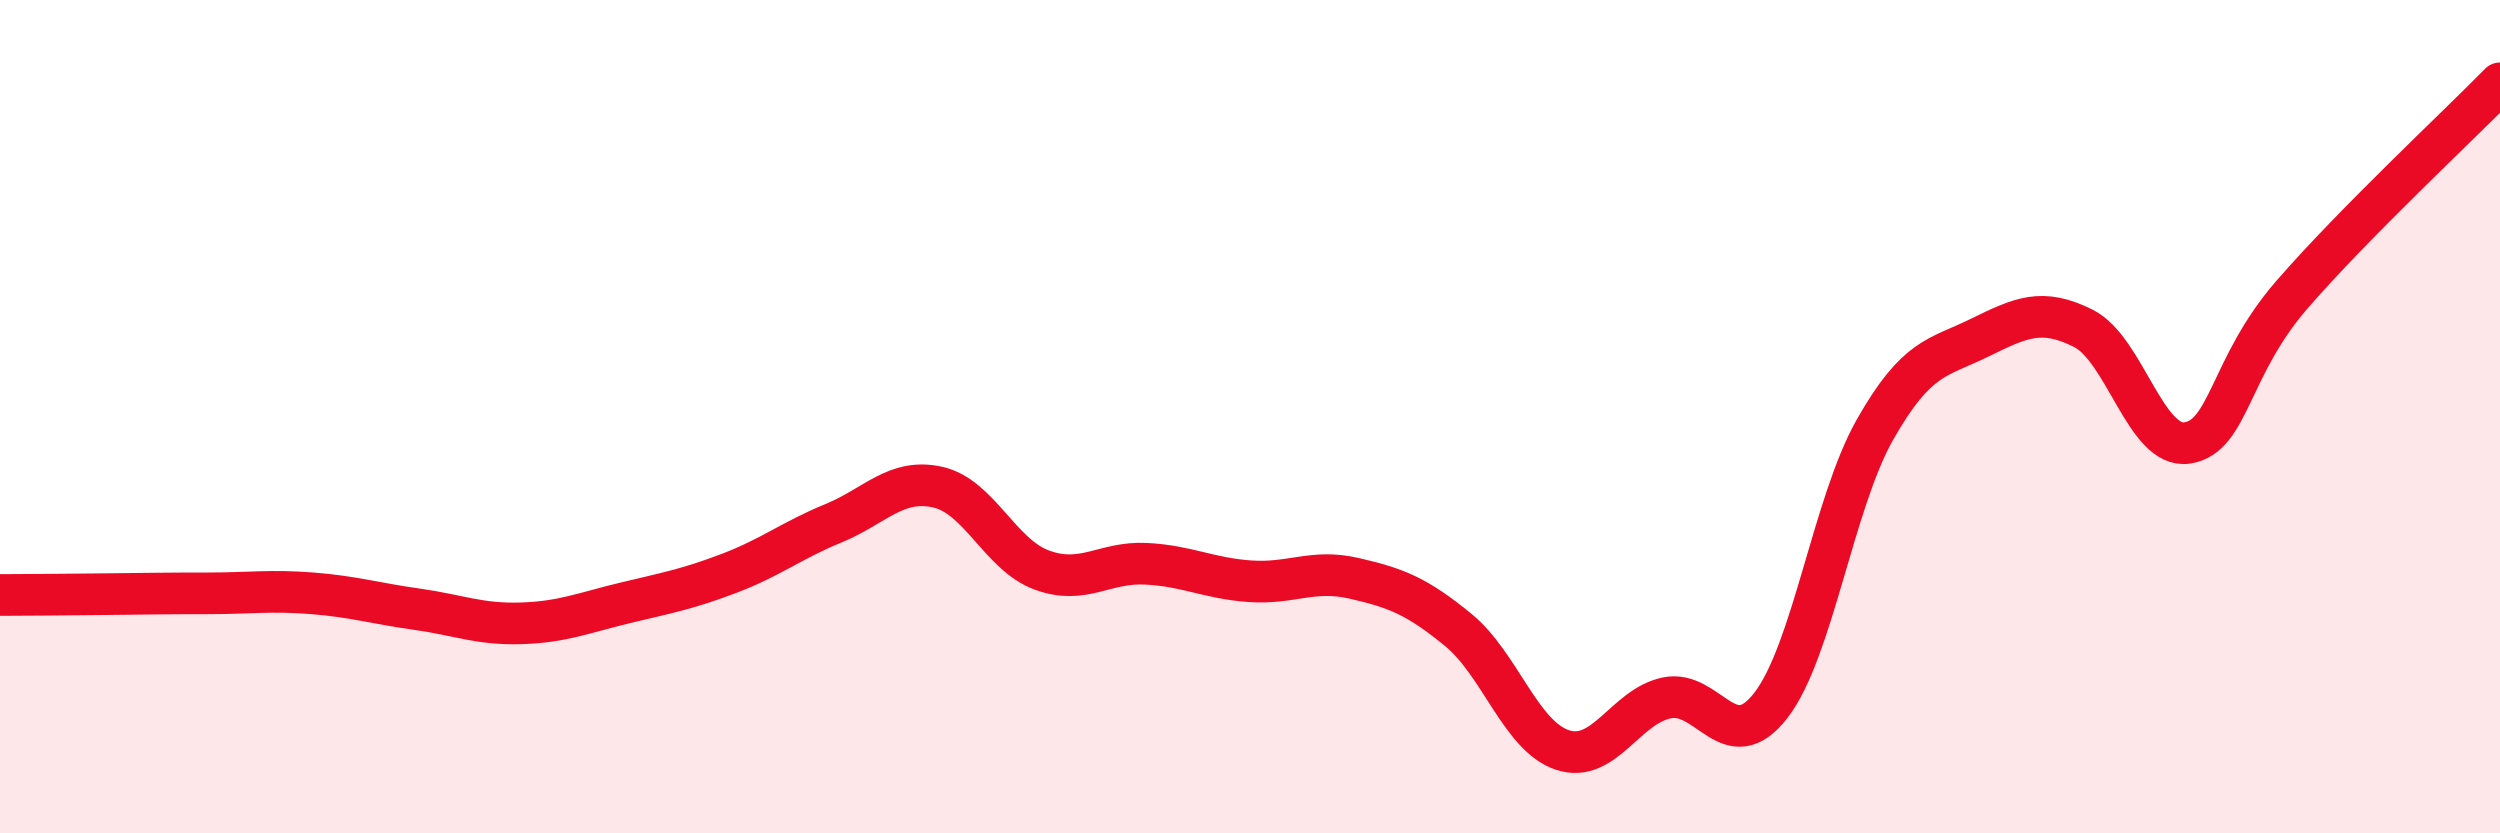
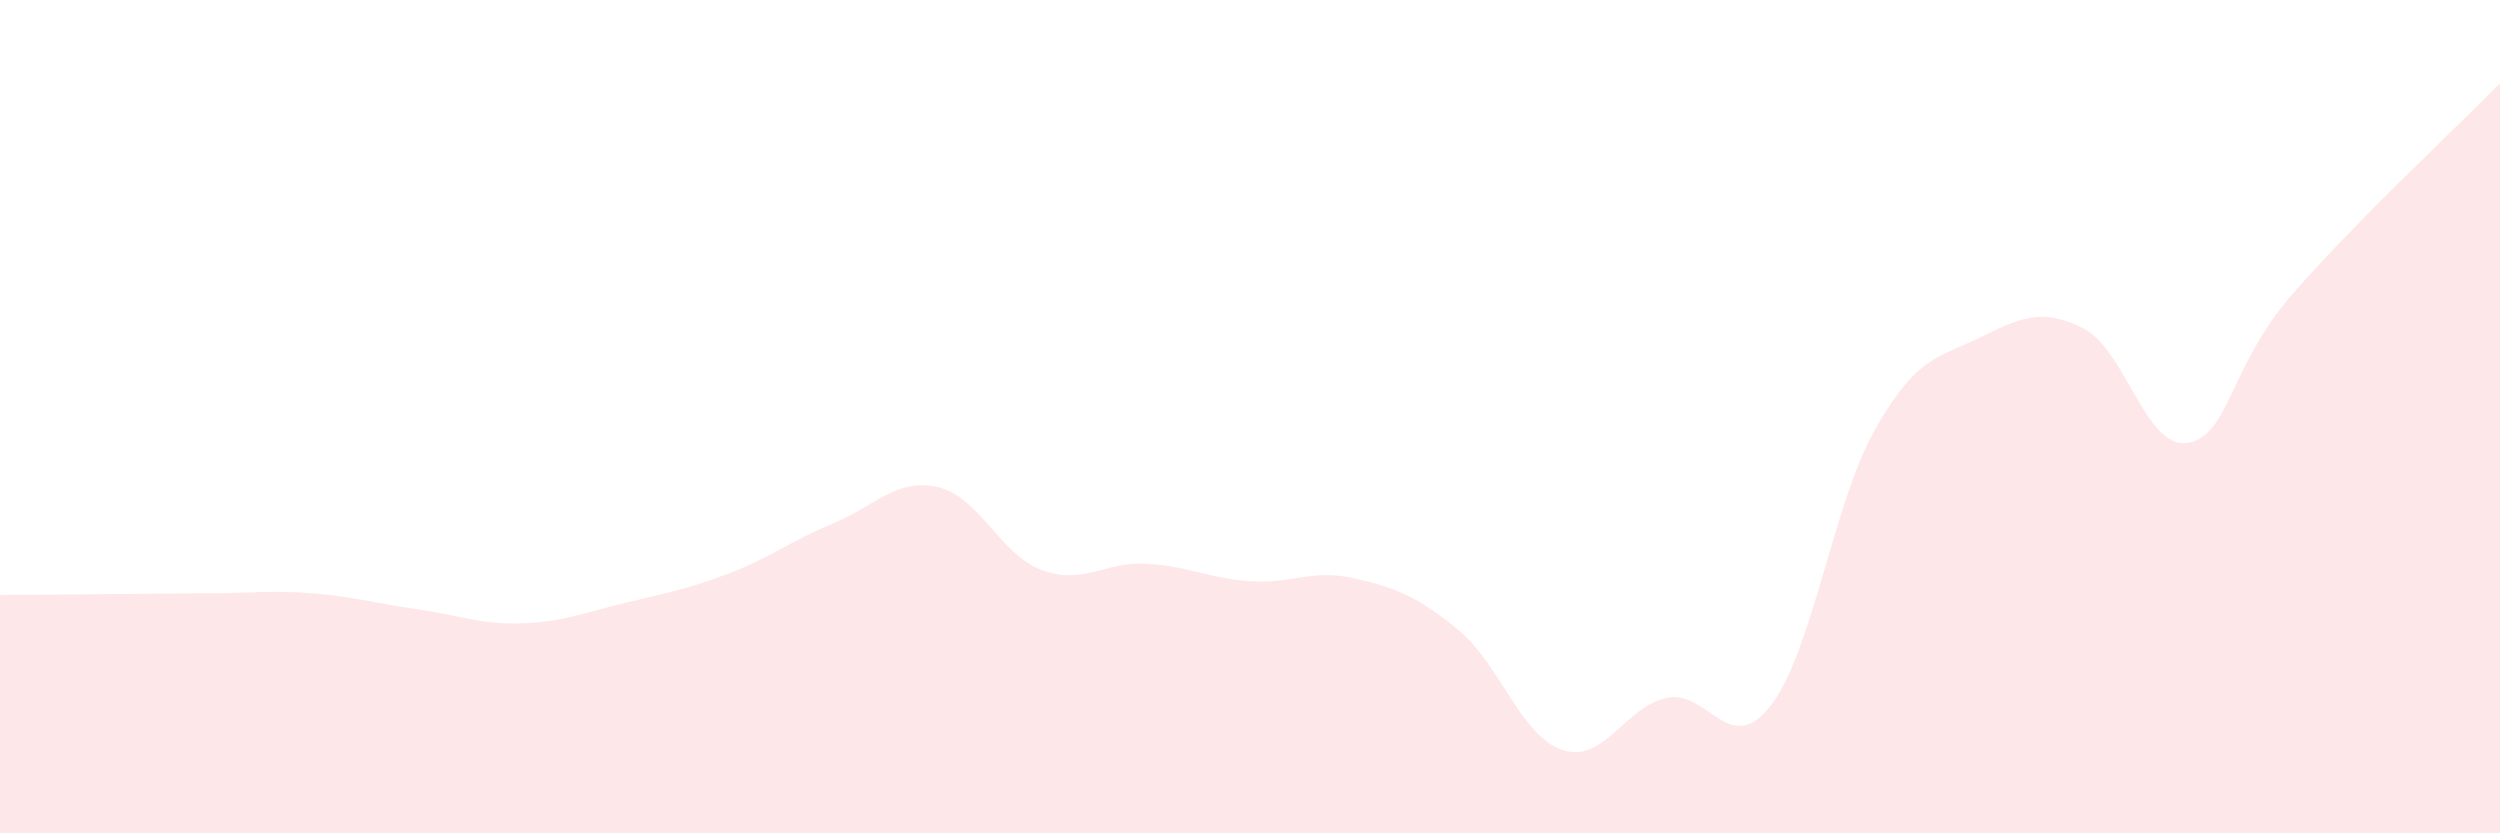
<svg xmlns="http://www.w3.org/2000/svg" width="60" height="20" viewBox="0 0 60 20">
  <path d="M 0,14.28 C 0.5,14.28 1.5,14.27 2.5,14.26 C 3.5,14.25 4,14.24 5,14.24 C 6,14.24 6.5,14.16 7.5,14.24 C 8.5,14.32 9,14.48 10,14.62 C 11,14.76 11.5,14.99 12.5,14.96 C 13.5,14.93 14,14.71 15,14.47 C 16,14.23 16.5,14.14 17.5,13.76 C 18.5,13.38 19,12.97 20,12.56 C 21,12.15 21.5,11.47 22.5,11.69 C 23.5,11.91 24,13.31 25,13.68 C 26,14.05 26.5,13.48 27.5,13.53 C 28.5,13.58 29,13.88 30,13.95 C 31,14.02 31.5,13.65 32.5,13.88 C 33.5,14.11 34,14.3 35,15.12 C 36,15.94 36.5,17.67 37.5,18 C 38.5,18.33 39,16.96 40,16.75 C 41,16.54 41.5,18.22 42.5,16.93 C 43.5,15.64 44,12.07 45,10.31 C 46,8.55 46.5,8.6 47.5,8.11 C 48.5,7.62 49,7.38 50,7.88 C 51,8.38 51.5,10.79 52.5,10.63 C 53.5,10.47 53.5,8.81 55,7.08 C 56.5,5.35 59,3.02 60,2L60 20L0 20Z" fill="#EB0A25" opacity="0.1" stroke-linecap="round" stroke-linejoin="round" />
-   <path d="M 0,14.28 C 0.5,14.28 1.5,14.27 2.5,14.26 C 3.5,14.25 4,14.24 5,14.24 C 6,14.24 6.5,14.16 7.5,14.24 C 8.5,14.32 9,14.48 10,14.62 C 11,14.76 11.5,14.99 12.5,14.96 C 13.5,14.93 14,14.71 15,14.47 C 16,14.23 16.5,14.14 17.5,13.76 C 18.5,13.38 19,12.97 20,12.56 C 21,12.15 21.5,11.47 22.5,11.69 C 23.5,11.91 24,13.31 25,13.68 C 26,14.05 26.5,13.48 27.5,13.53 C 28.5,13.58 29,13.88 30,13.95 C 31,14.02 31.5,13.65 32.5,13.88 C 33.5,14.11 34,14.3 35,15.12 C 36,15.94 36.5,17.67 37.5,18 C 38.5,18.33 39,16.96 40,16.75 C 41,16.54 41.5,18.22 42.5,16.93 C 43.5,15.64 44,12.07 45,10.31 C 46,8.55 46.5,8.6 47.5,8.11 C 48.5,7.62 49,7.38 50,7.88 C 51,8.38 51.5,10.79 52.5,10.63 C 53.5,10.47 53.5,8.81 55,7.08 C 56.5,5.35 59,3.02 60,2" stroke="#EB0A25" stroke-width="1" fill="none" stroke-linecap="round" stroke-linejoin="round" />
</svg>